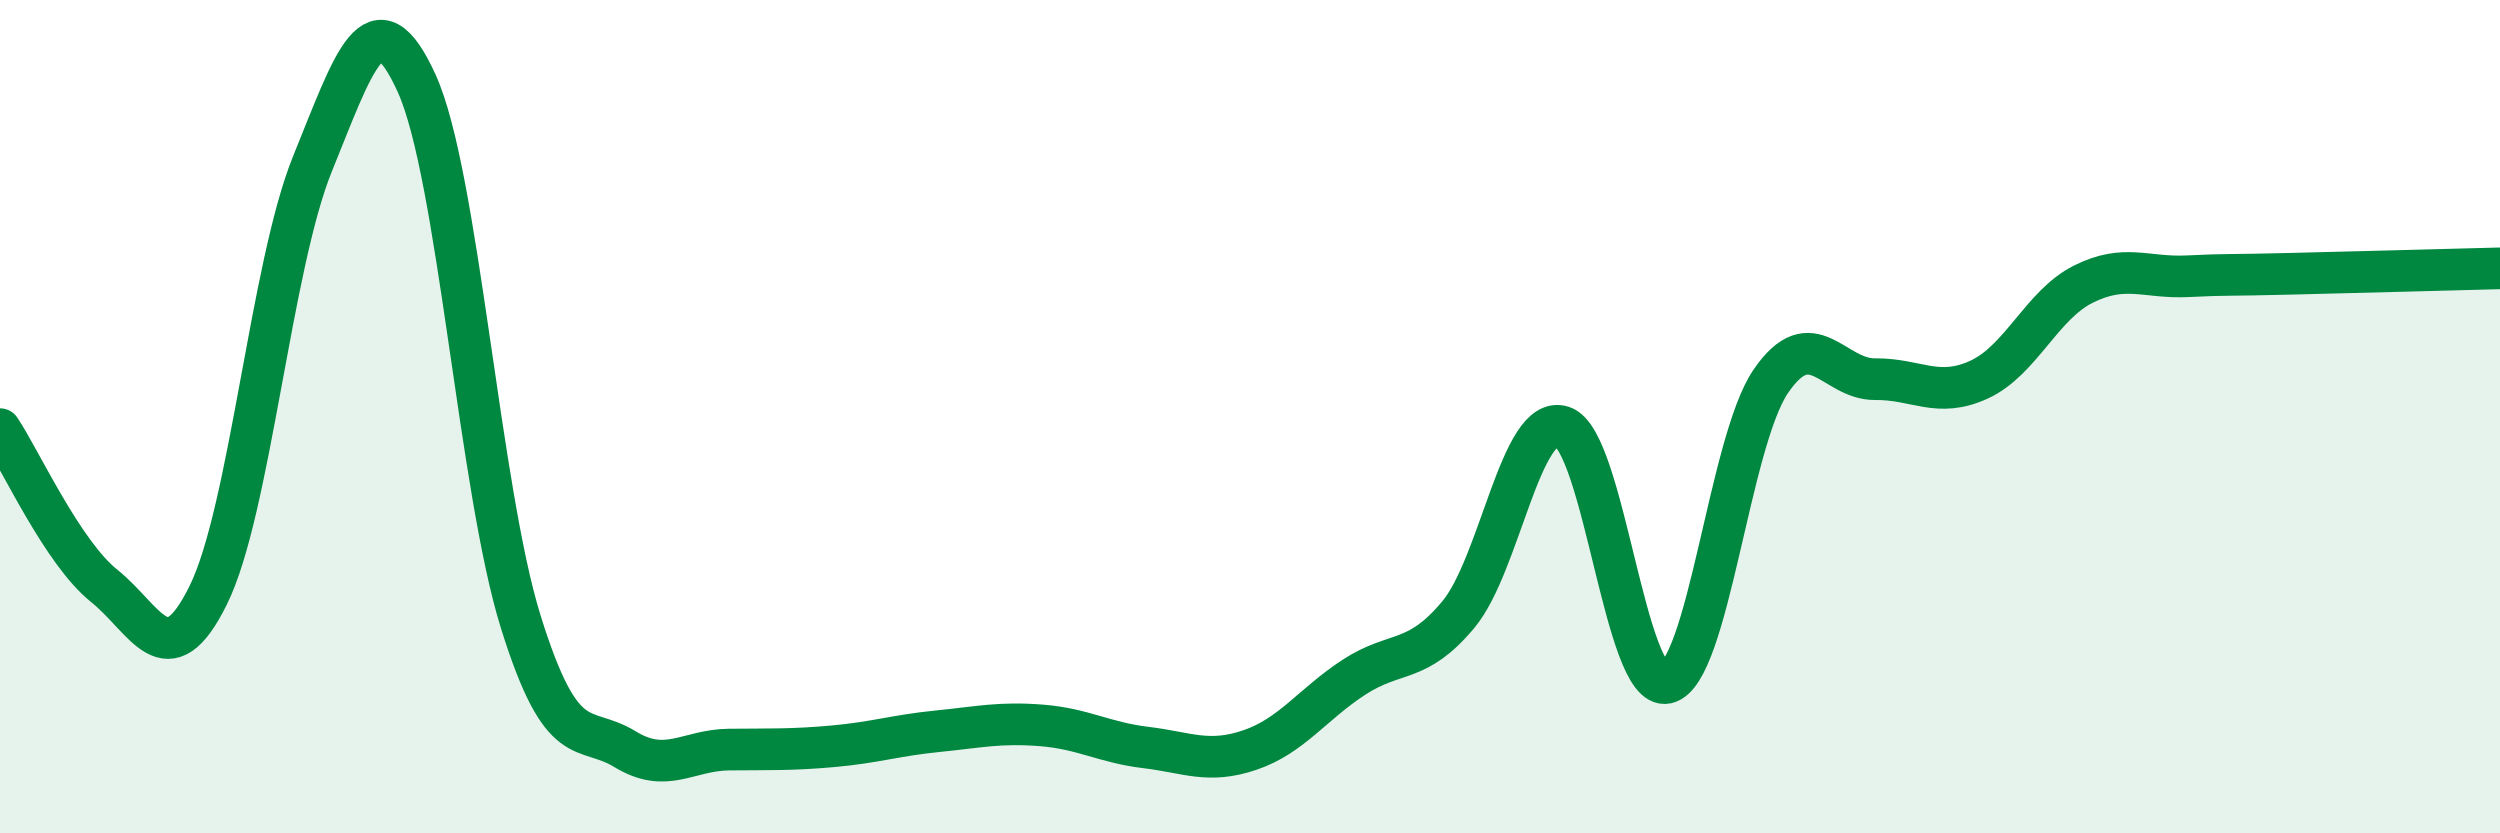
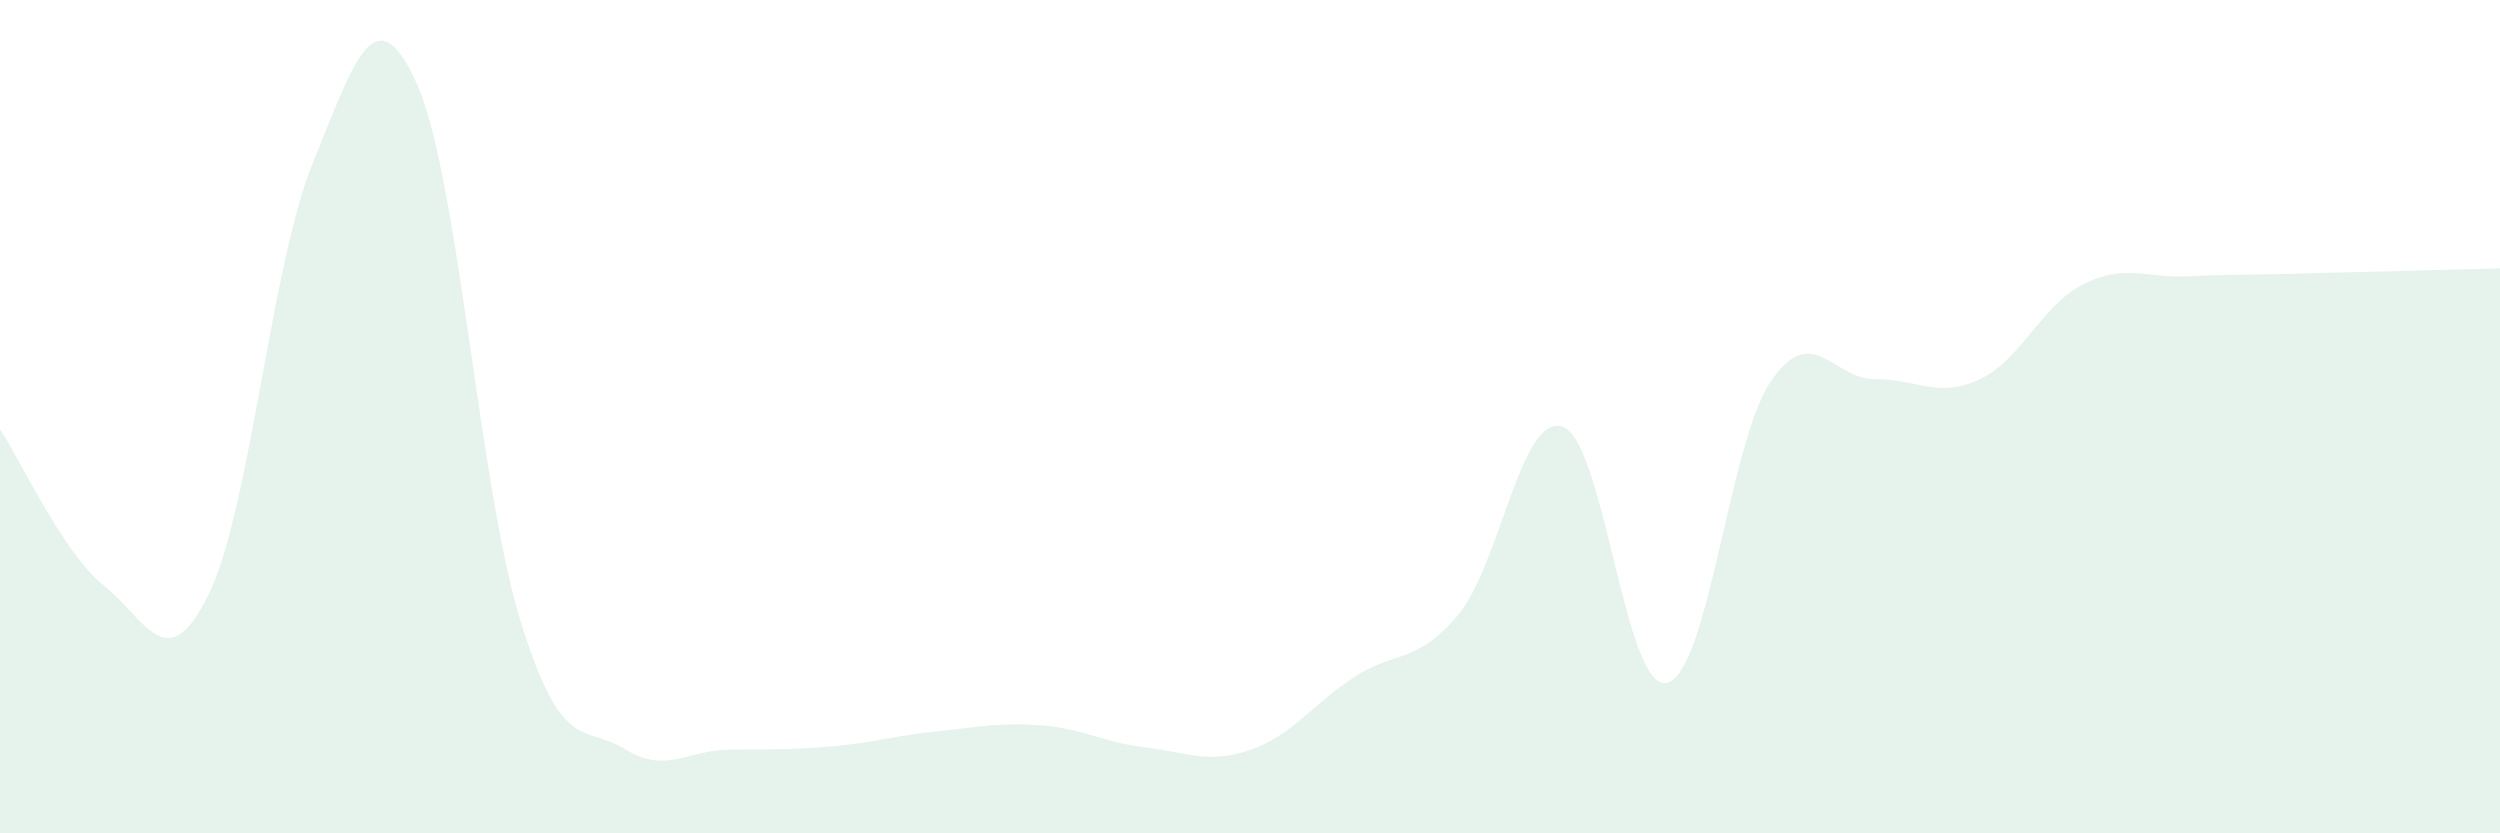
<svg xmlns="http://www.w3.org/2000/svg" width="60" height="20" viewBox="0 0 60 20">
  <path d="M 0,10.3 C 0.5,11.05 1.5,13.26 2.5,14.06 C 3.5,14.86 4,16.31 5,14.28 C 6,12.25 6.5,6.39 7.5,3.93 C 8.5,1.47 9,-0.2 10,2 C 11,4.2 11.5,11.73 12.5,14.93 C 13.5,18.13 14,17.37 15,17.98 C 16,18.59 16.5,18 17.5,17.99 C 18.5,17.98 19,18 20,17.91 C 21,17.82 21.5,17.65 22.5,17.55 C 23.5,17.45 24,17.33 25,17.41 C 26,17.49 26.5,17.82 27.5,17.94 C 28.5,18.06 29,18.34 30,18 C 31,17.66 31.5,16.9 32.5,16.25 C 33.5,15.6 34,15.95 35,14.75 C 36,13.55 36.5,9.91 37.5,10.24 C 38.5,10.57 39,16.61 40,16.39 C 41,16.17 41.5,10.61 42.5,9.15 C 43.5,7.69 44,9.11 45,9.1 C 46,9.09 46.5,9.57 47.5,9.11 C 48.5,8.65 49,7.32 50,6.82 C 51,6.32 51.5,6.68 52.5,6.63 C 53.5,6.58 53.5,6.61 55,6.57 C 56.5,6.53 59,6.47 60,6.44L60 20L0 20Z" fill="#008740" opacity="0.1" stroke-linecap="round" stroke-linejoin="round" />
-   <path d="M 0,10.3 C 0.5,11.05 1.5,13.26 2.5,14.06 C 3.5,14.86 4,16.31 5,14.28 C 6,12.25 6.5,6.39 7.5,3.93 C 8.5,1.47 9,-0.2 10,2 C 11,4.2 11.5,11.73 12.5,14.93 C 13.5,18.13 14,17.37 15,17.98 C 16,18.59 16.5,18 17.5,17.99 C 18.5,17.98 19,18 20,17.91 C 21,17.82 21.5,17.65 22.5,17.55 C 23.5,17.45 24,17.33 25,17.41 C 26,17.49 26.5,17.82 27.5,17.94 C 28.5,18.06 29,18.34 30,18 C 31,17.66 31.5,16.9 32.5,16.25 C 33.5,15.6 34,15.95 35,14.75 C 36,13.55 36.5,9.91 37.5,10.24 C 38.5,10.57 39,16.61 40,16.39 C 41,16.17 41.5,10.61 42.5,9.15 C 43.5,7.69 44,9.11 45,9.1 C 46,9.09 46.5,9.57 47.5,9.11 C 48.5,8.65 49,7.32 50,6.82 C 51,6.32 51.5,6.68 52.5,6.63 C 53.5,6.58 53.5,6.61 55,6.57 C 56.5,6.53 59,6.47 60,6.44" stroke="#008740" stroke-width="1" fill="none" stroke-linecap="round" stroke-linejoin="round" />
</svg>